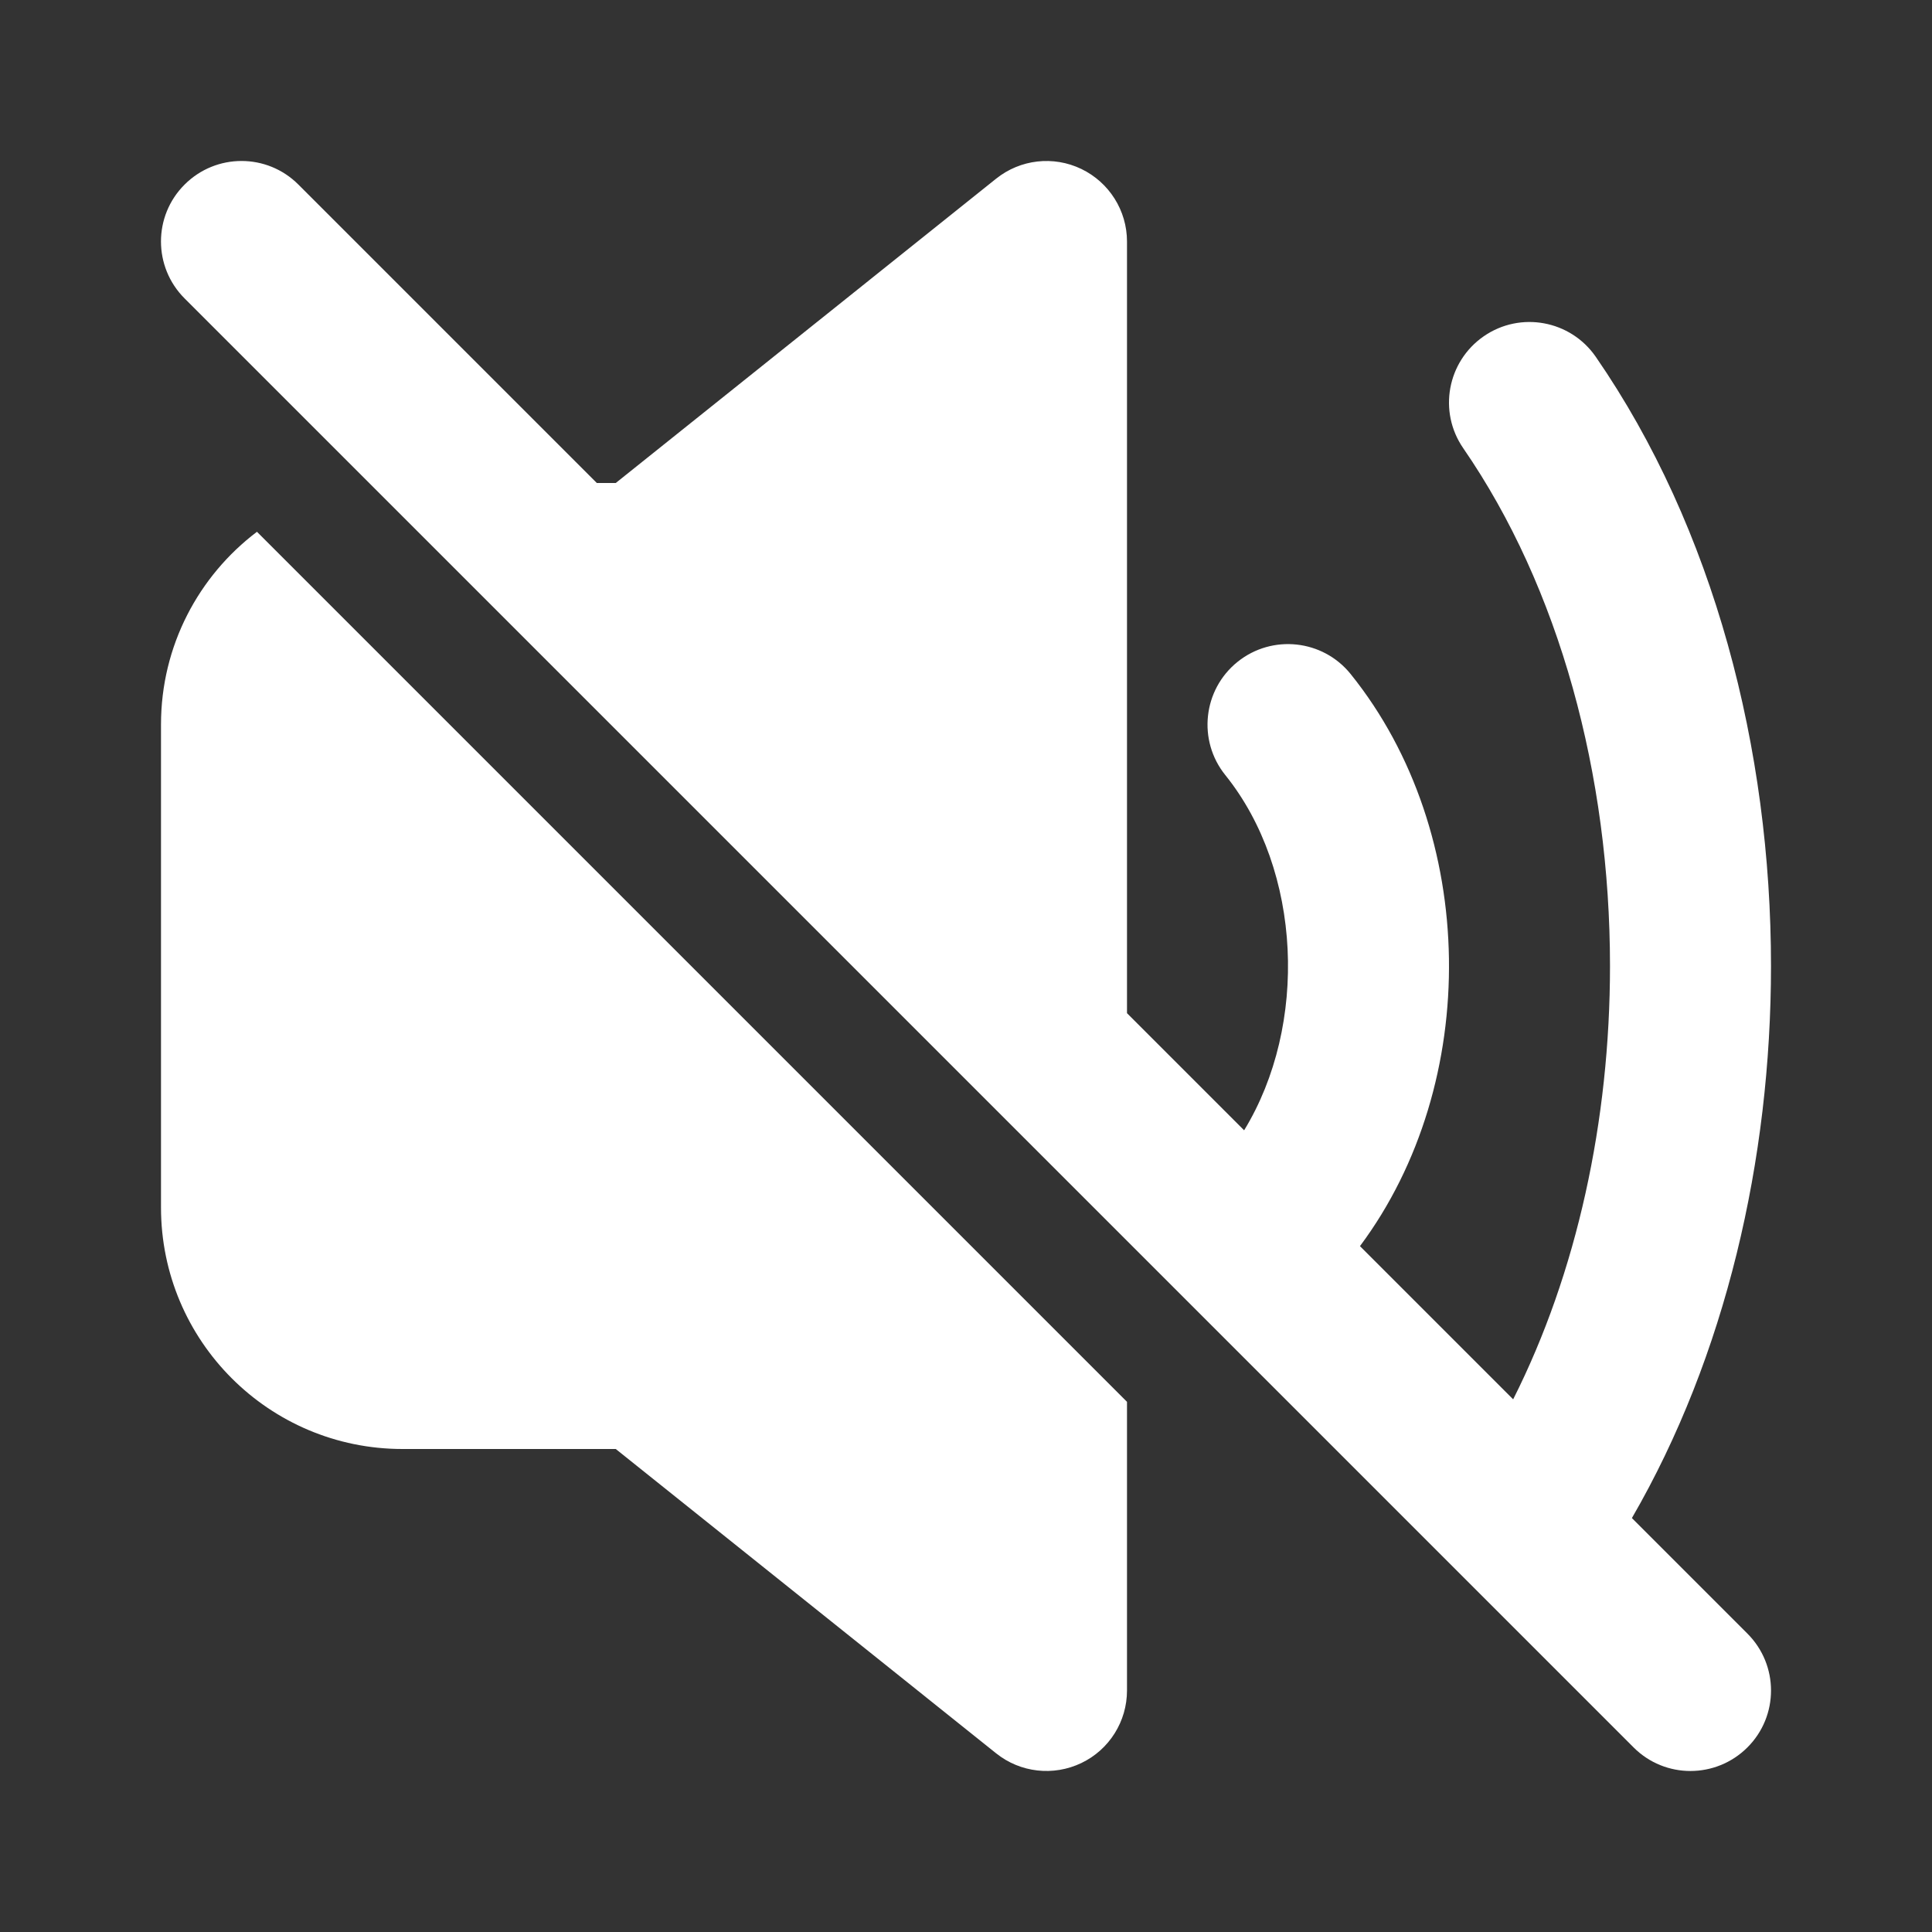
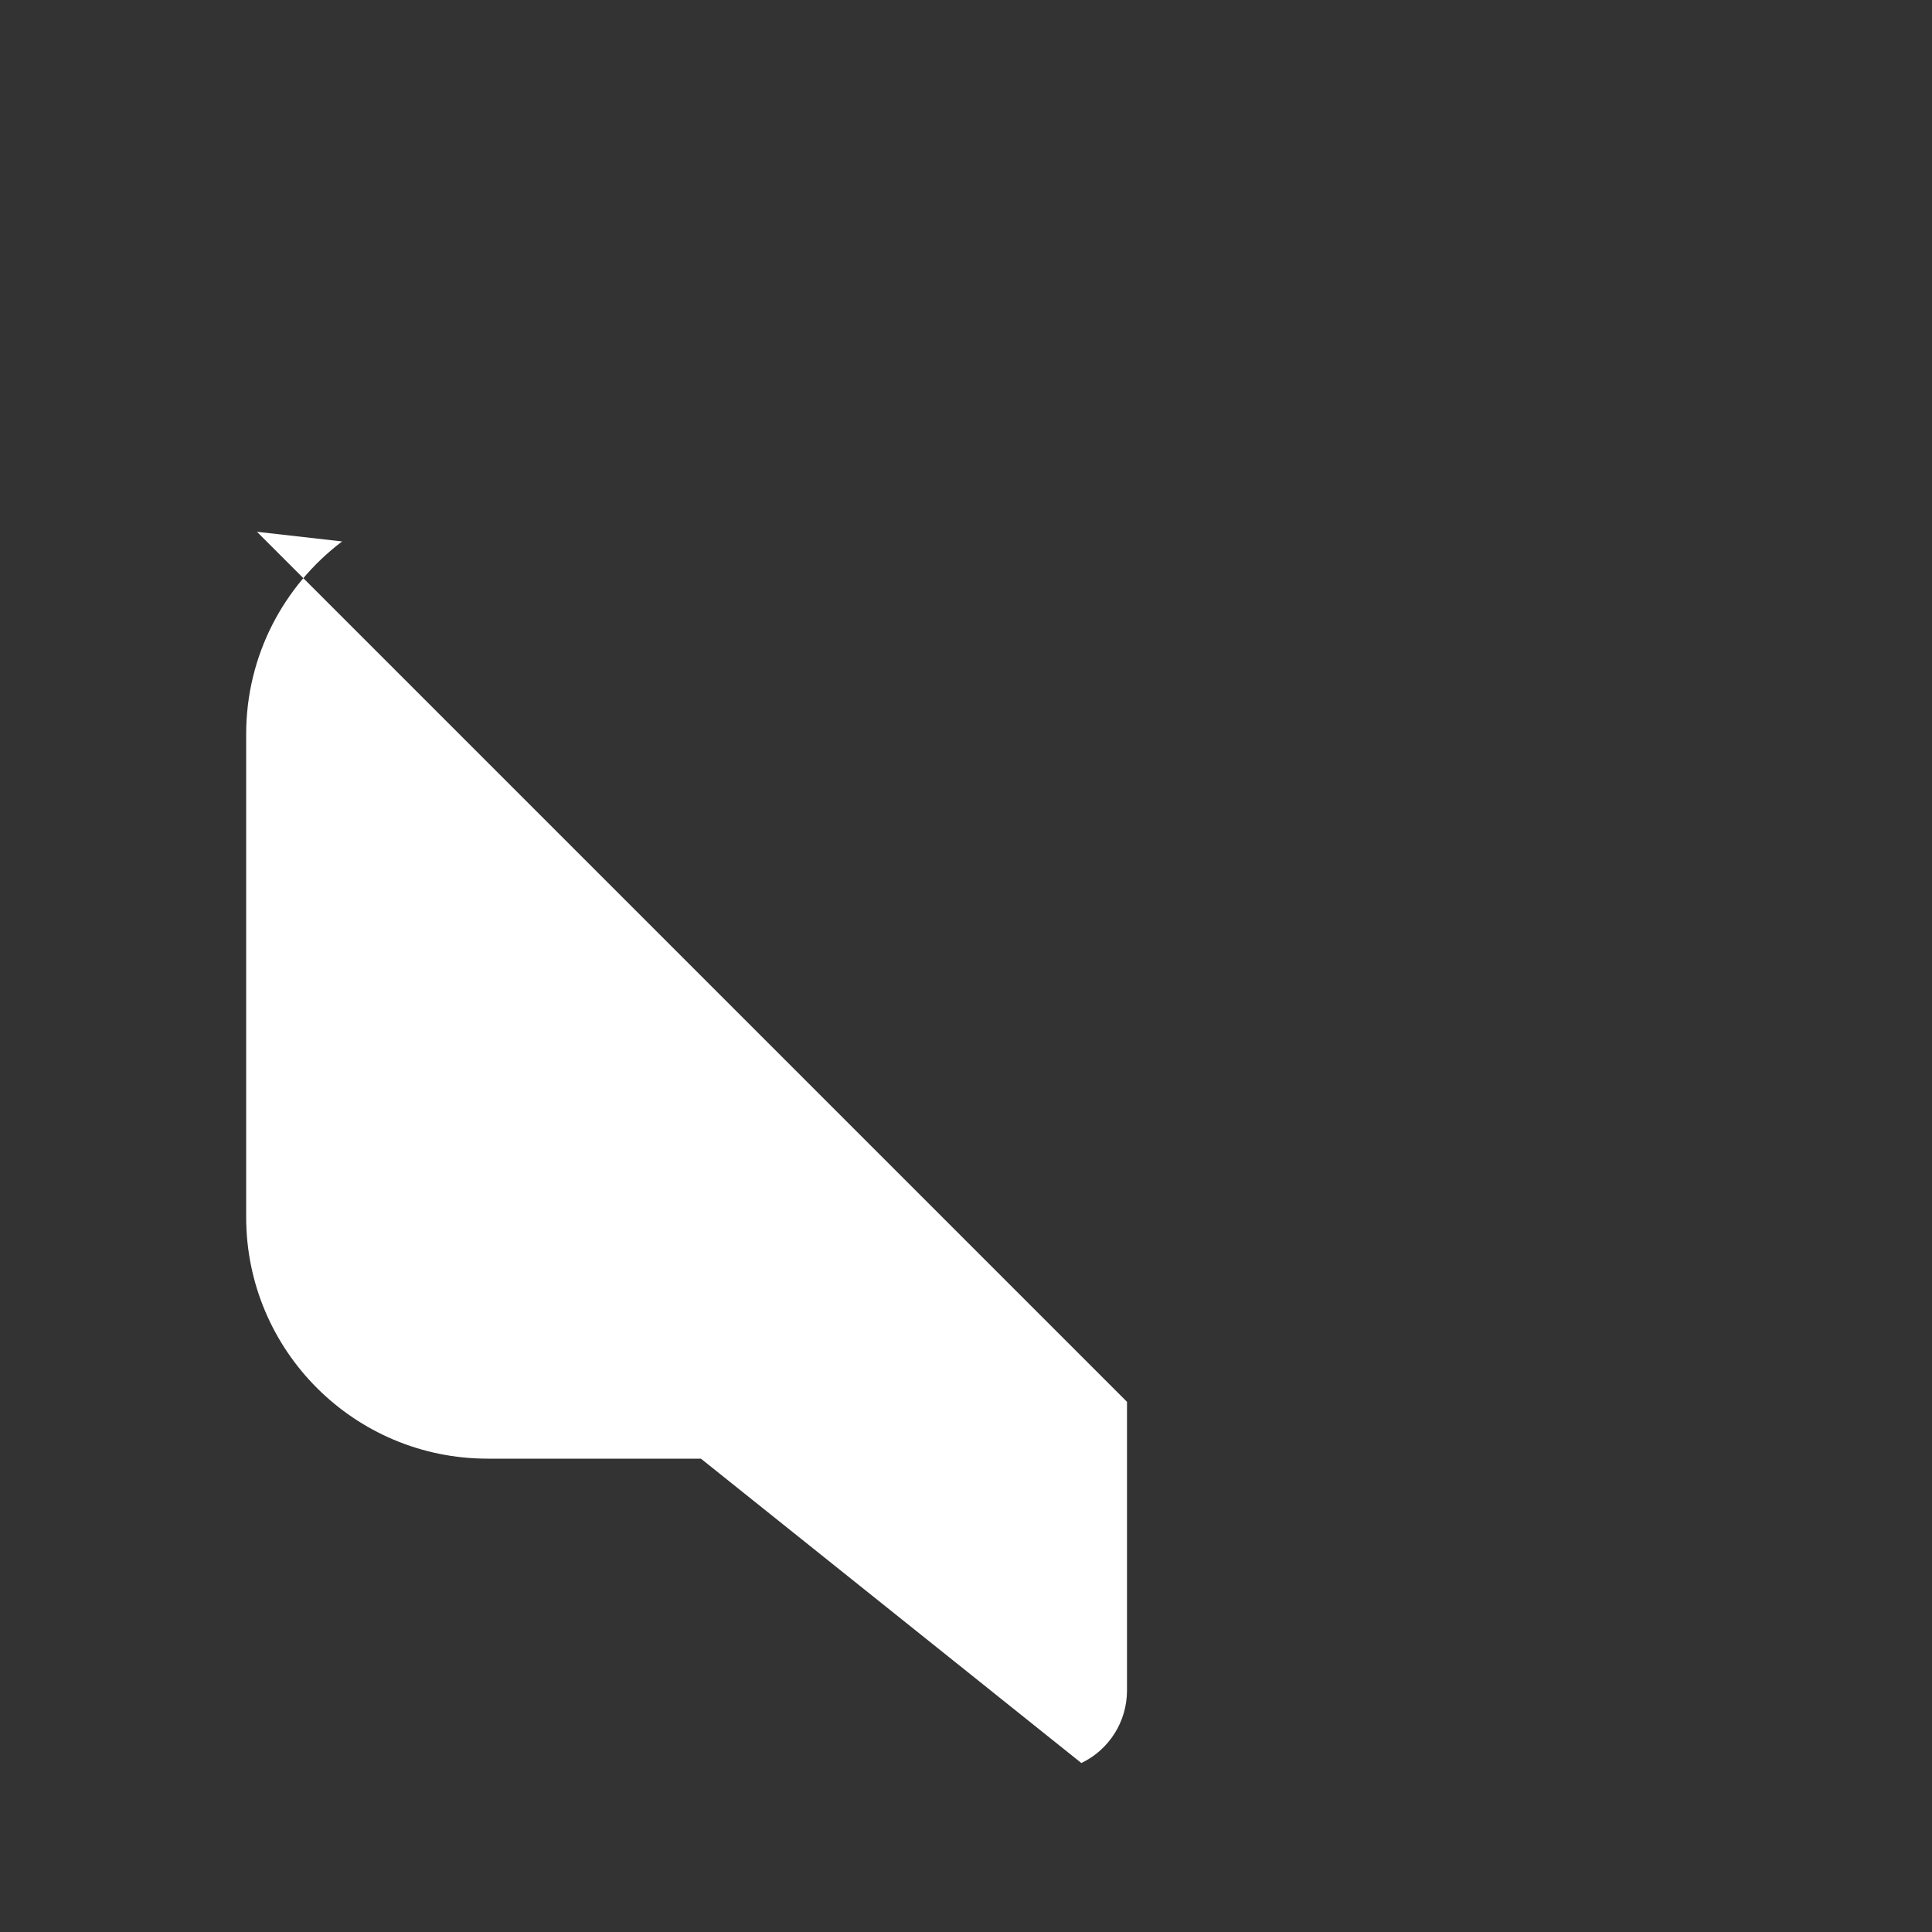
<svg xmlns="http://www.w3.org/2000/svg" fill="none" height="300" viewBox="0 0 24 24" width="300" version="1.1">
  <rect x="0" y="0" width="24" height="24" fill="#333333" stroke="none" />
  <g width="100%" height="100%" transform="matrix(1,0,0,1,0,0)">
    <g fill="#000">
-       <path d="m13.433 2.099c.346.167.567.517.567.901v9.586l1.455 1.455c.798-1.306.72-3.228-.234-4.413-.346-.43-.278-1.06.152-1.406.43-.346 1.06-.278 1.406.152 1.589 1.974 1.627 5.078.115 7.106l1.903 1.903c.792-1.57 1.203-3.461 1.203-5.383 0-2.373-.627-4.698-1.823-6.432-.314-.455-.199-1.077.255-1.391.455-.314 1.077-.199 1.391.255 1.471 2.132 2.177 4.874 2.177 7.568 0 2.403-.562 4.845-1.728 6.858l1.435 1.435c.391.391.391 1.024 0 1.414s-1.024.391-1.414 0l-18-18c-.391-.391-.391-1.024 0-1.414.391-.391 1.024-.391 1.414 0l3.707 3.707h.235l4.726-3.781c.3-.24.711-.287 1.058-.12z" fill="#ffffff" fill-opacity="1" data-original-color="#000000ff" stroke="none" stroke-opacity="1" />
-       <path d="m3.192 6.606 10.808 10.808v3.586c0 .384-.22.735-.567.901s-.758.12-1.058-.12l-4.726-3.781h-2.649c-1.657 0-3-1.343-3-3v-6c0-.978.468-1.846 1.192-2.394z" fill="#ffffff" fill-opacity="1" data-original-color="#000000ff" stroke="none" stroke-opacity="1" />
+       <path d="m3.192 6.606 10.808 10.808v3.586c0 .384-.22.735-.567.901l-4.726-3.781h-2.649c-1.657 0-3-1.343-3-3v-6c0-.978.468-1.846 1.192-2.394z" fill="#ffffff" fill-opacity="1" data-original-color="#000000ff" stroke="none" stroke-opacity="1" />
    </g>
  </g>
</svg>